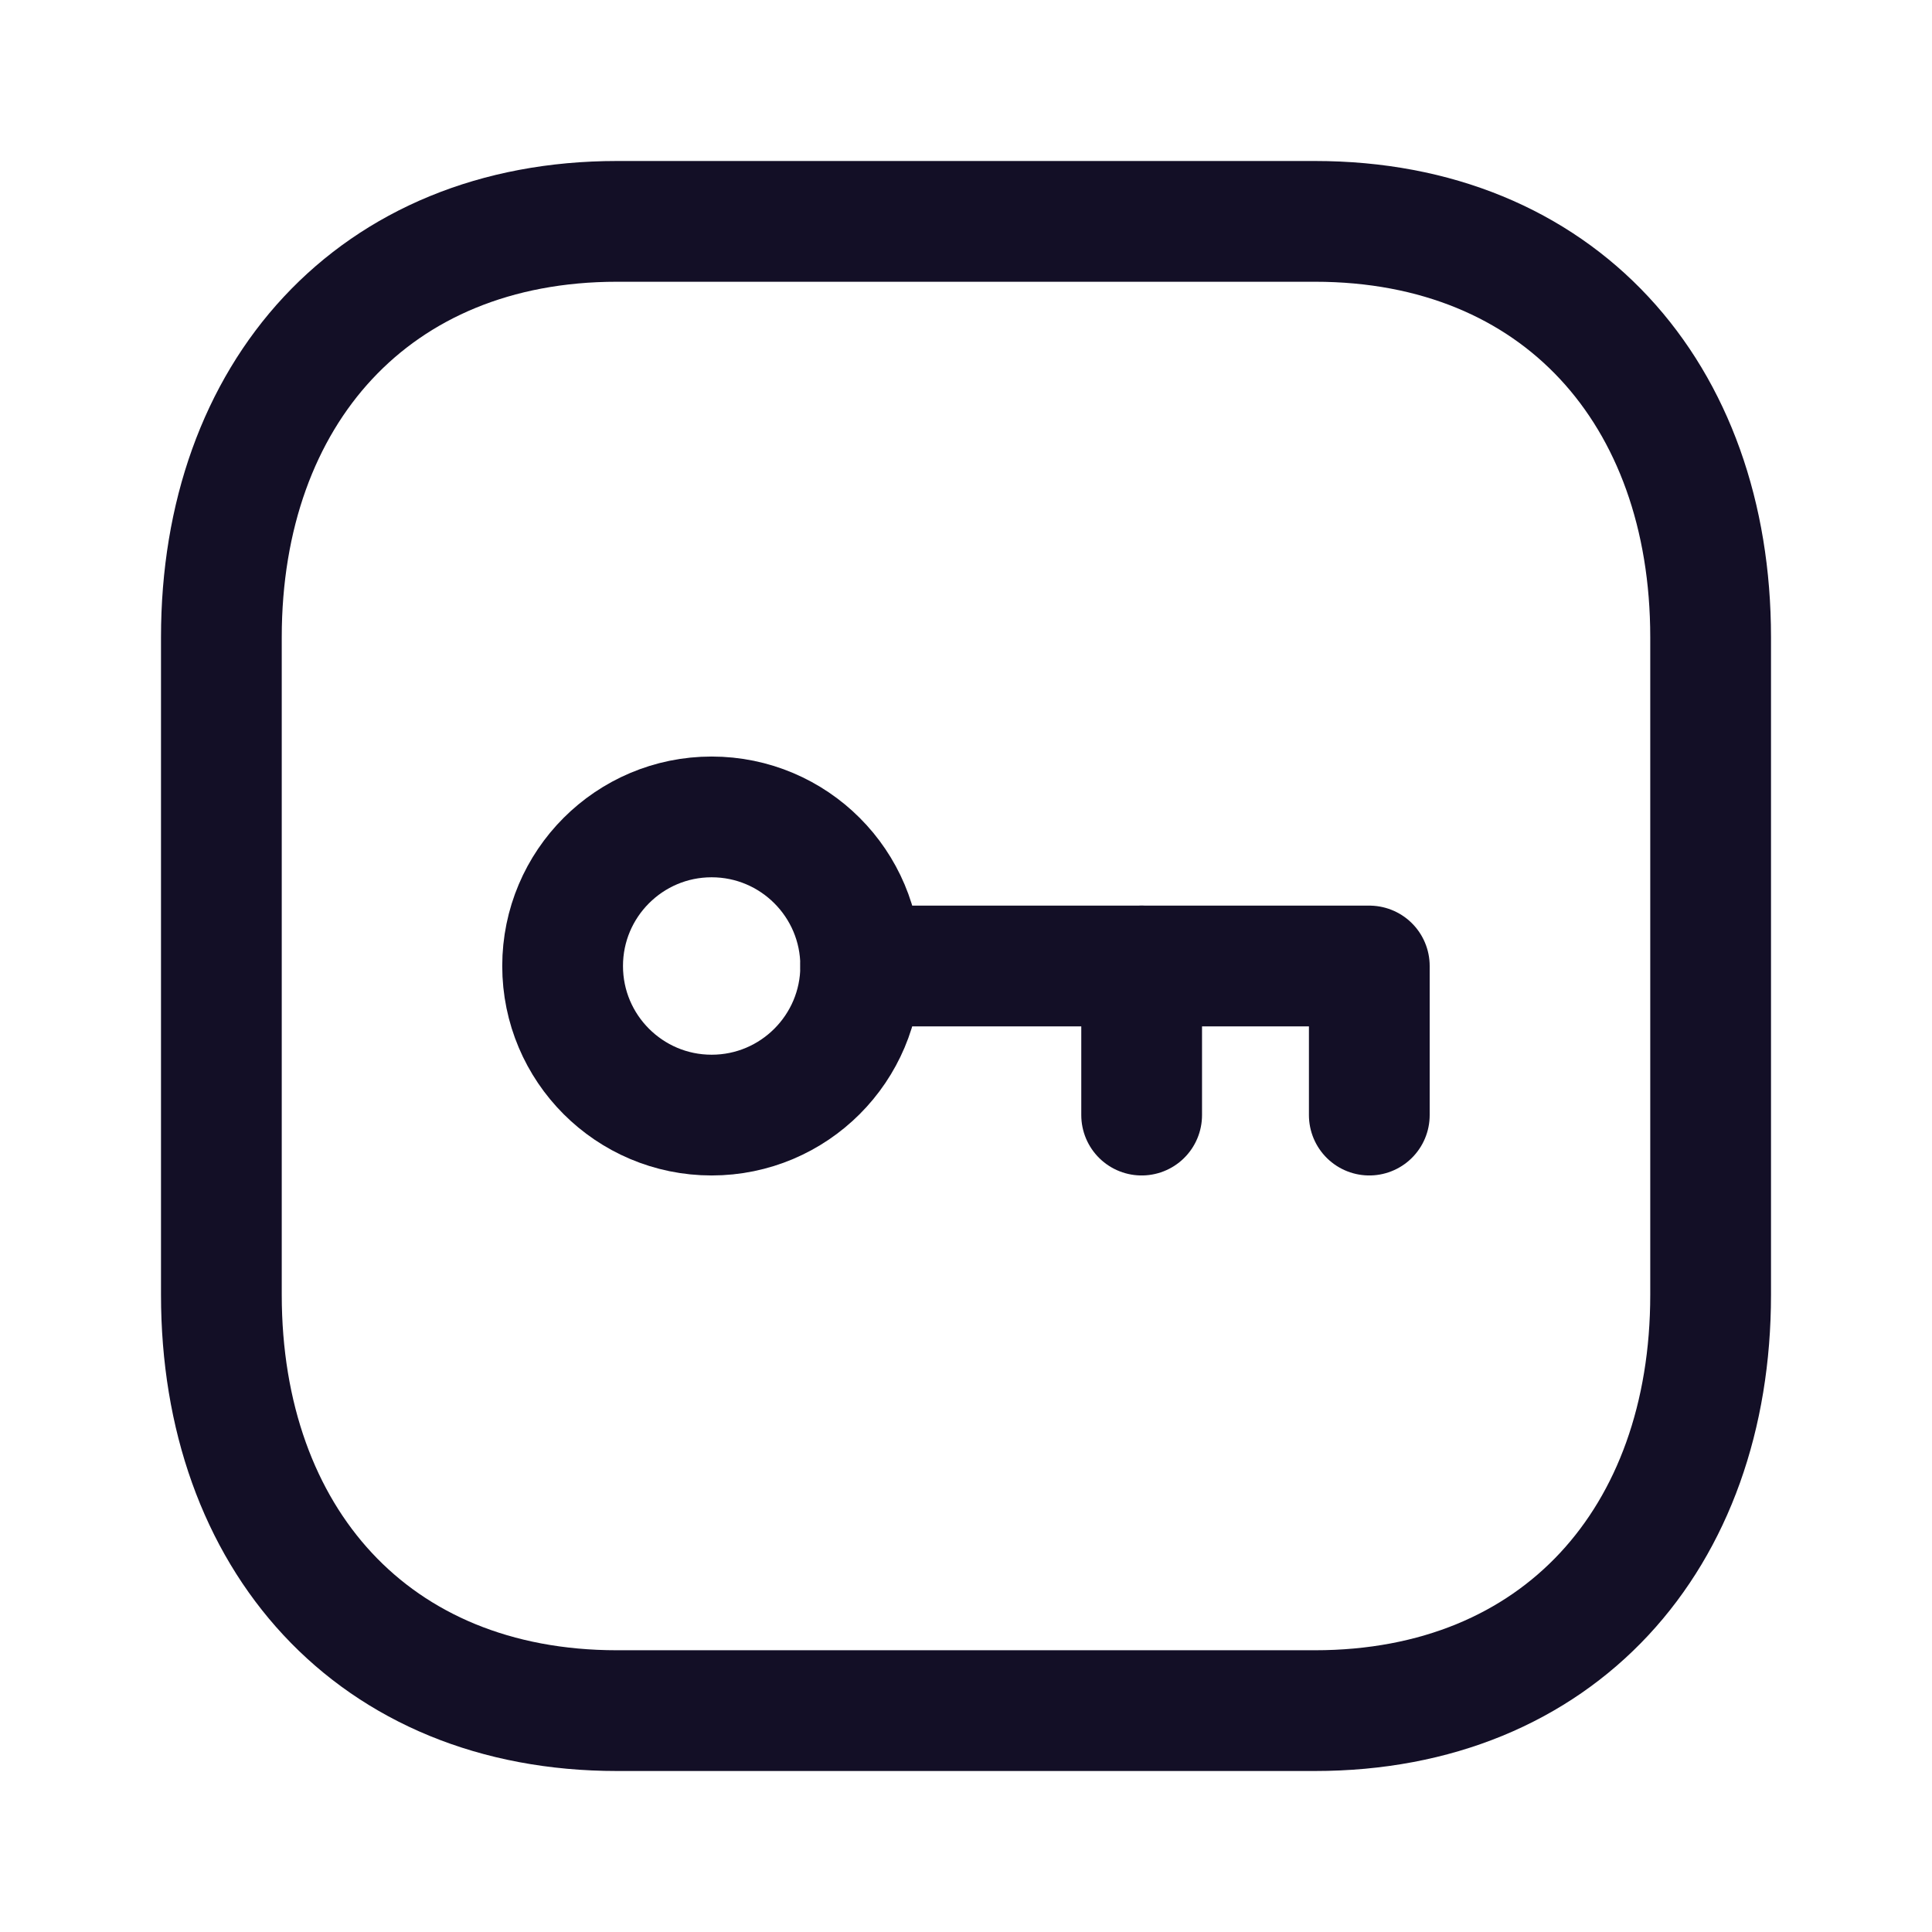
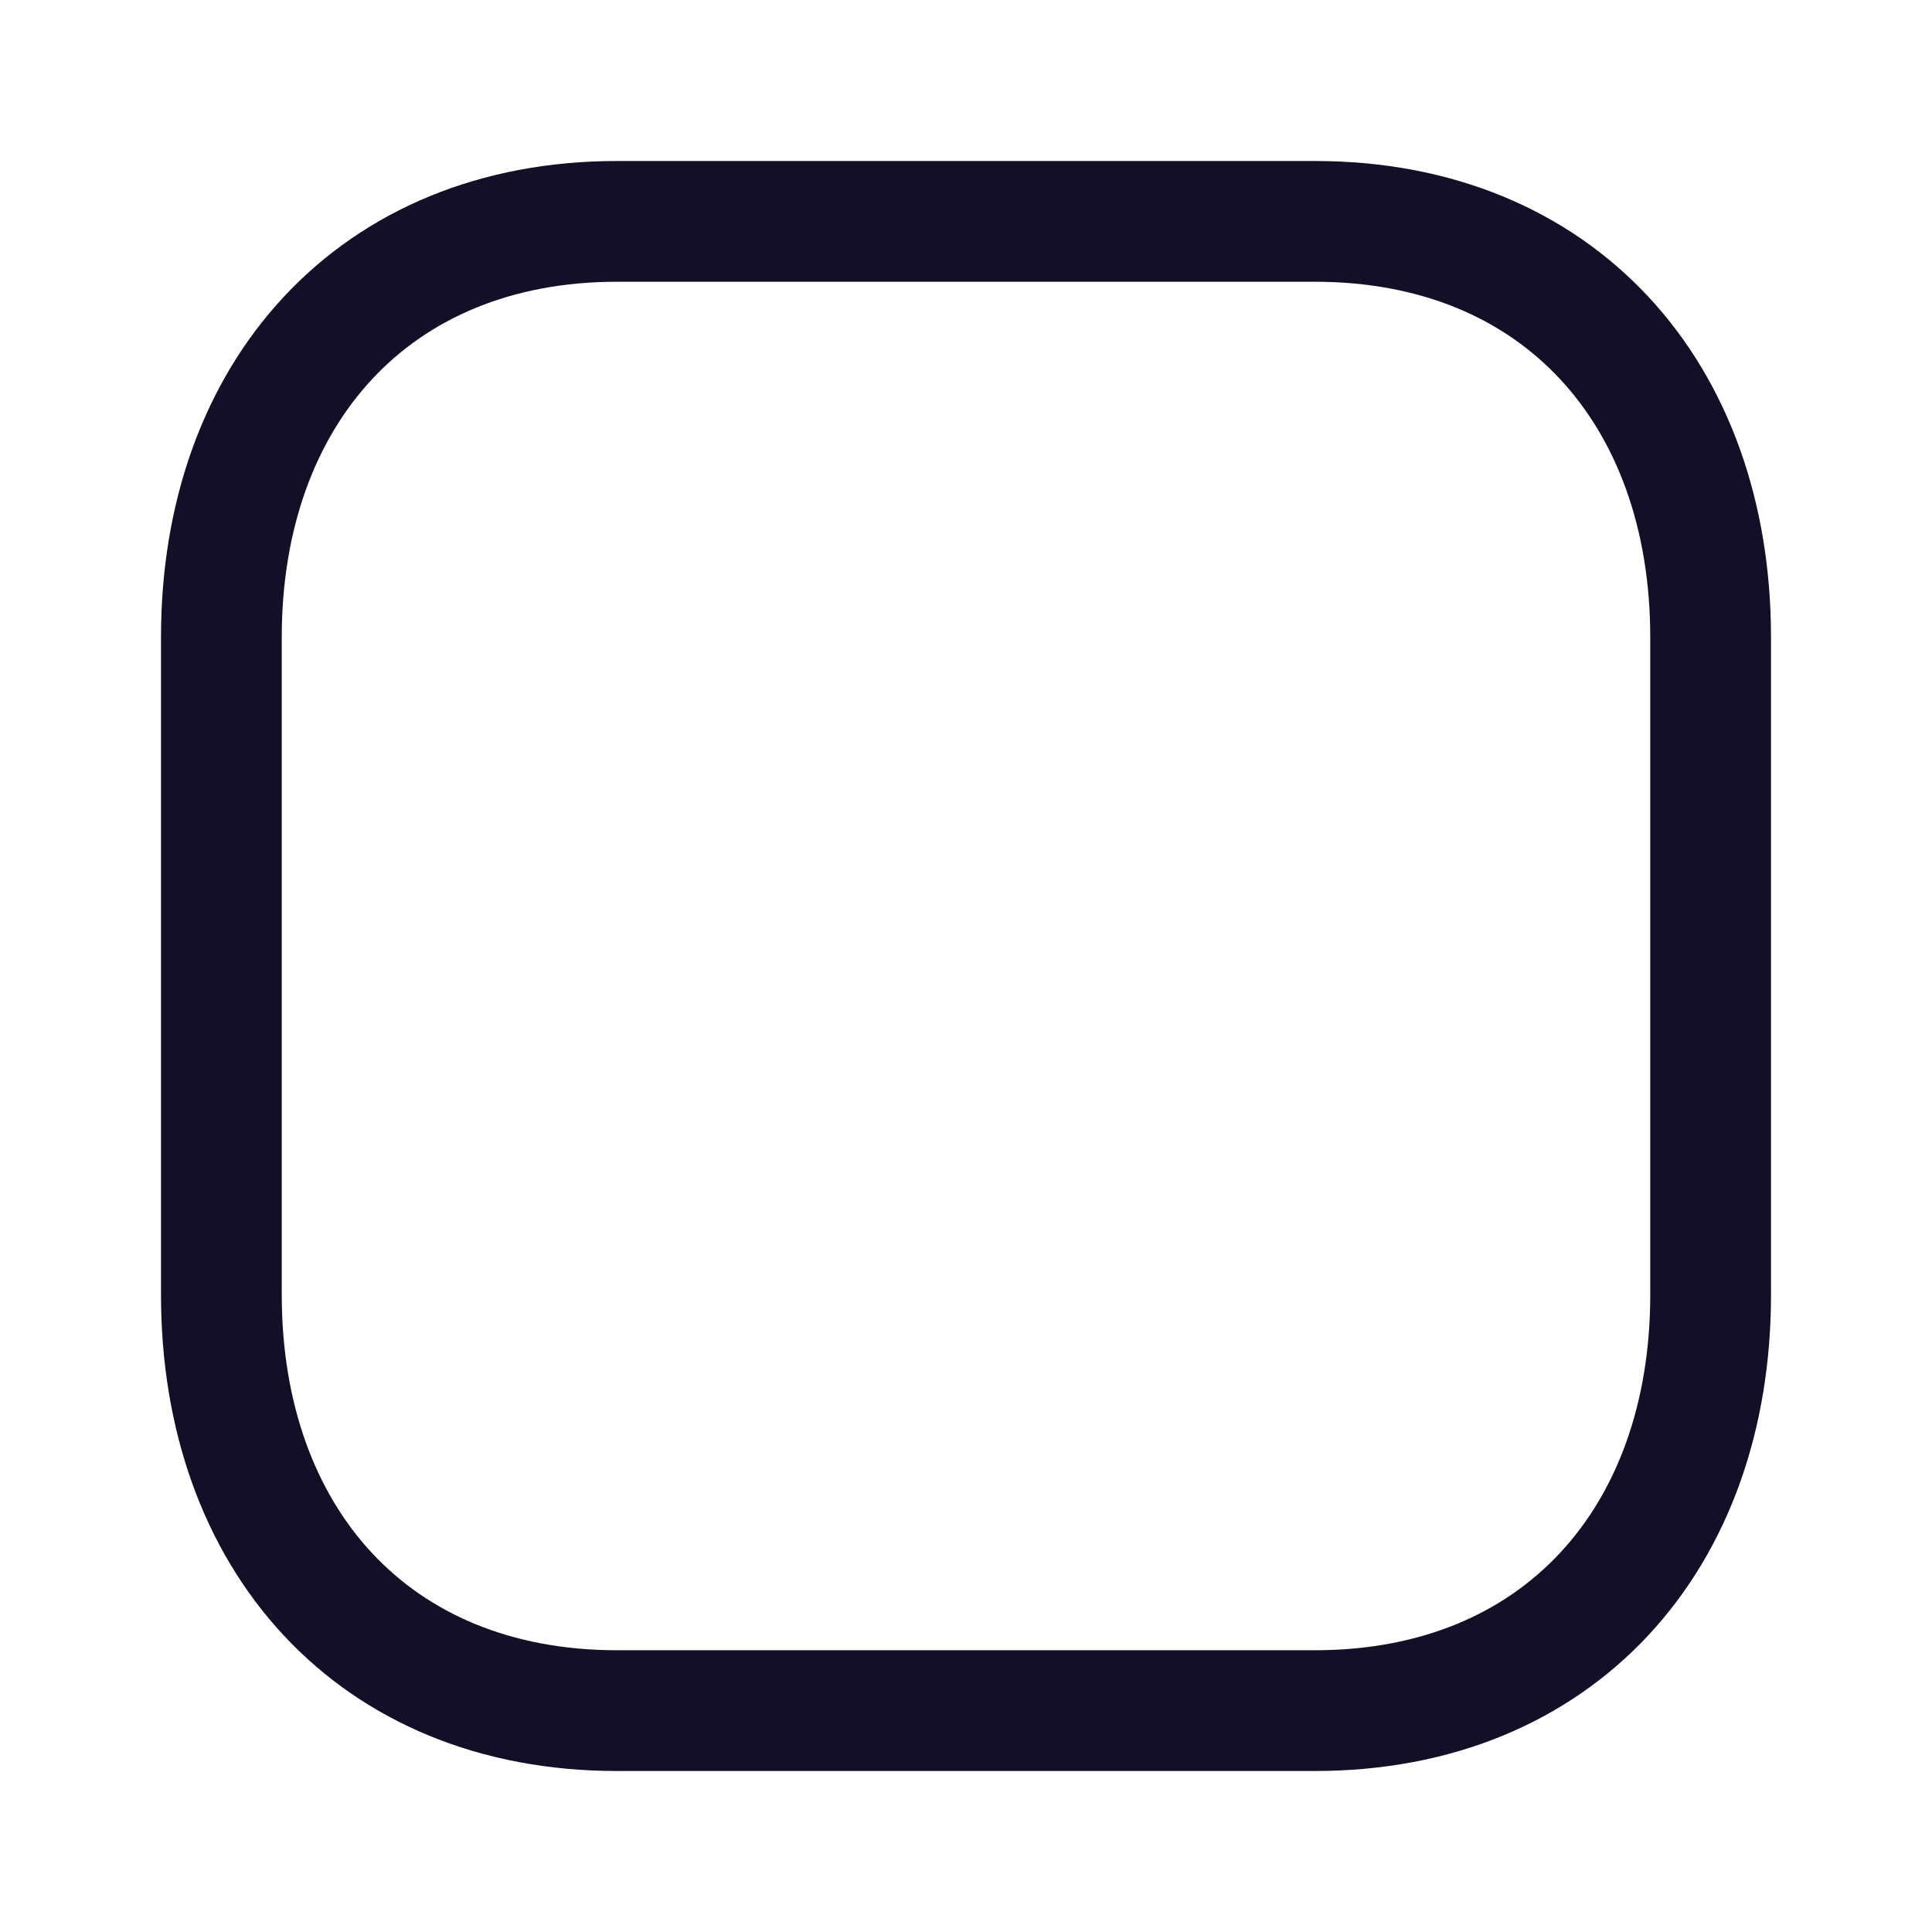
<svg xmlns="http://www.w3.org/2000/svg" width="24" height="24" viewBox="0 0 24 24" fill="none">
  <path fill-rule="evenodd" clip-rule="evenodd" d="M16.334 2.75H7.665C4.644 2.75 2.75 4.889 2.75 7.916V16.084C2.75 19.111 4.635 21.25 7.665 21.25H16.333C19.364 21.25 21.25 19.111 21.25 16.084V7.916C21.25 4.889 19.364 2.75 16.334 2.75Z" stroke="#130F26" stroke-width="1.5" stroke-linecap="round" stroke-linejoin="round" />
-   <path fill-rule="evenodd" clip-rule="evenodd" d="M10.692 12C10.692 13.022 9.863 13.852 8.84 13.852C7.818 13.852 6.989 13.022 6.989 12C6.989 10.978 7.818 10.148 8.84 10.148C9.863 10.148 10.692 10.978 10.692 12Z" stroke="#130F26" stroke-width="1.5" stroke-linecap="round" stroke-linejoin="round" />
-   <path d="M10.692 12H17.01V13.852" stroke="#130F26" stroke-width="1.5" stroke-linecap="round" stroke-linejoin="round" />
-   <path d="M14.182 13.852V12" stroke="#130F26" stroke-width="1.5" stroke-linecap="round" stroke-linejoin="round" />
</svg>